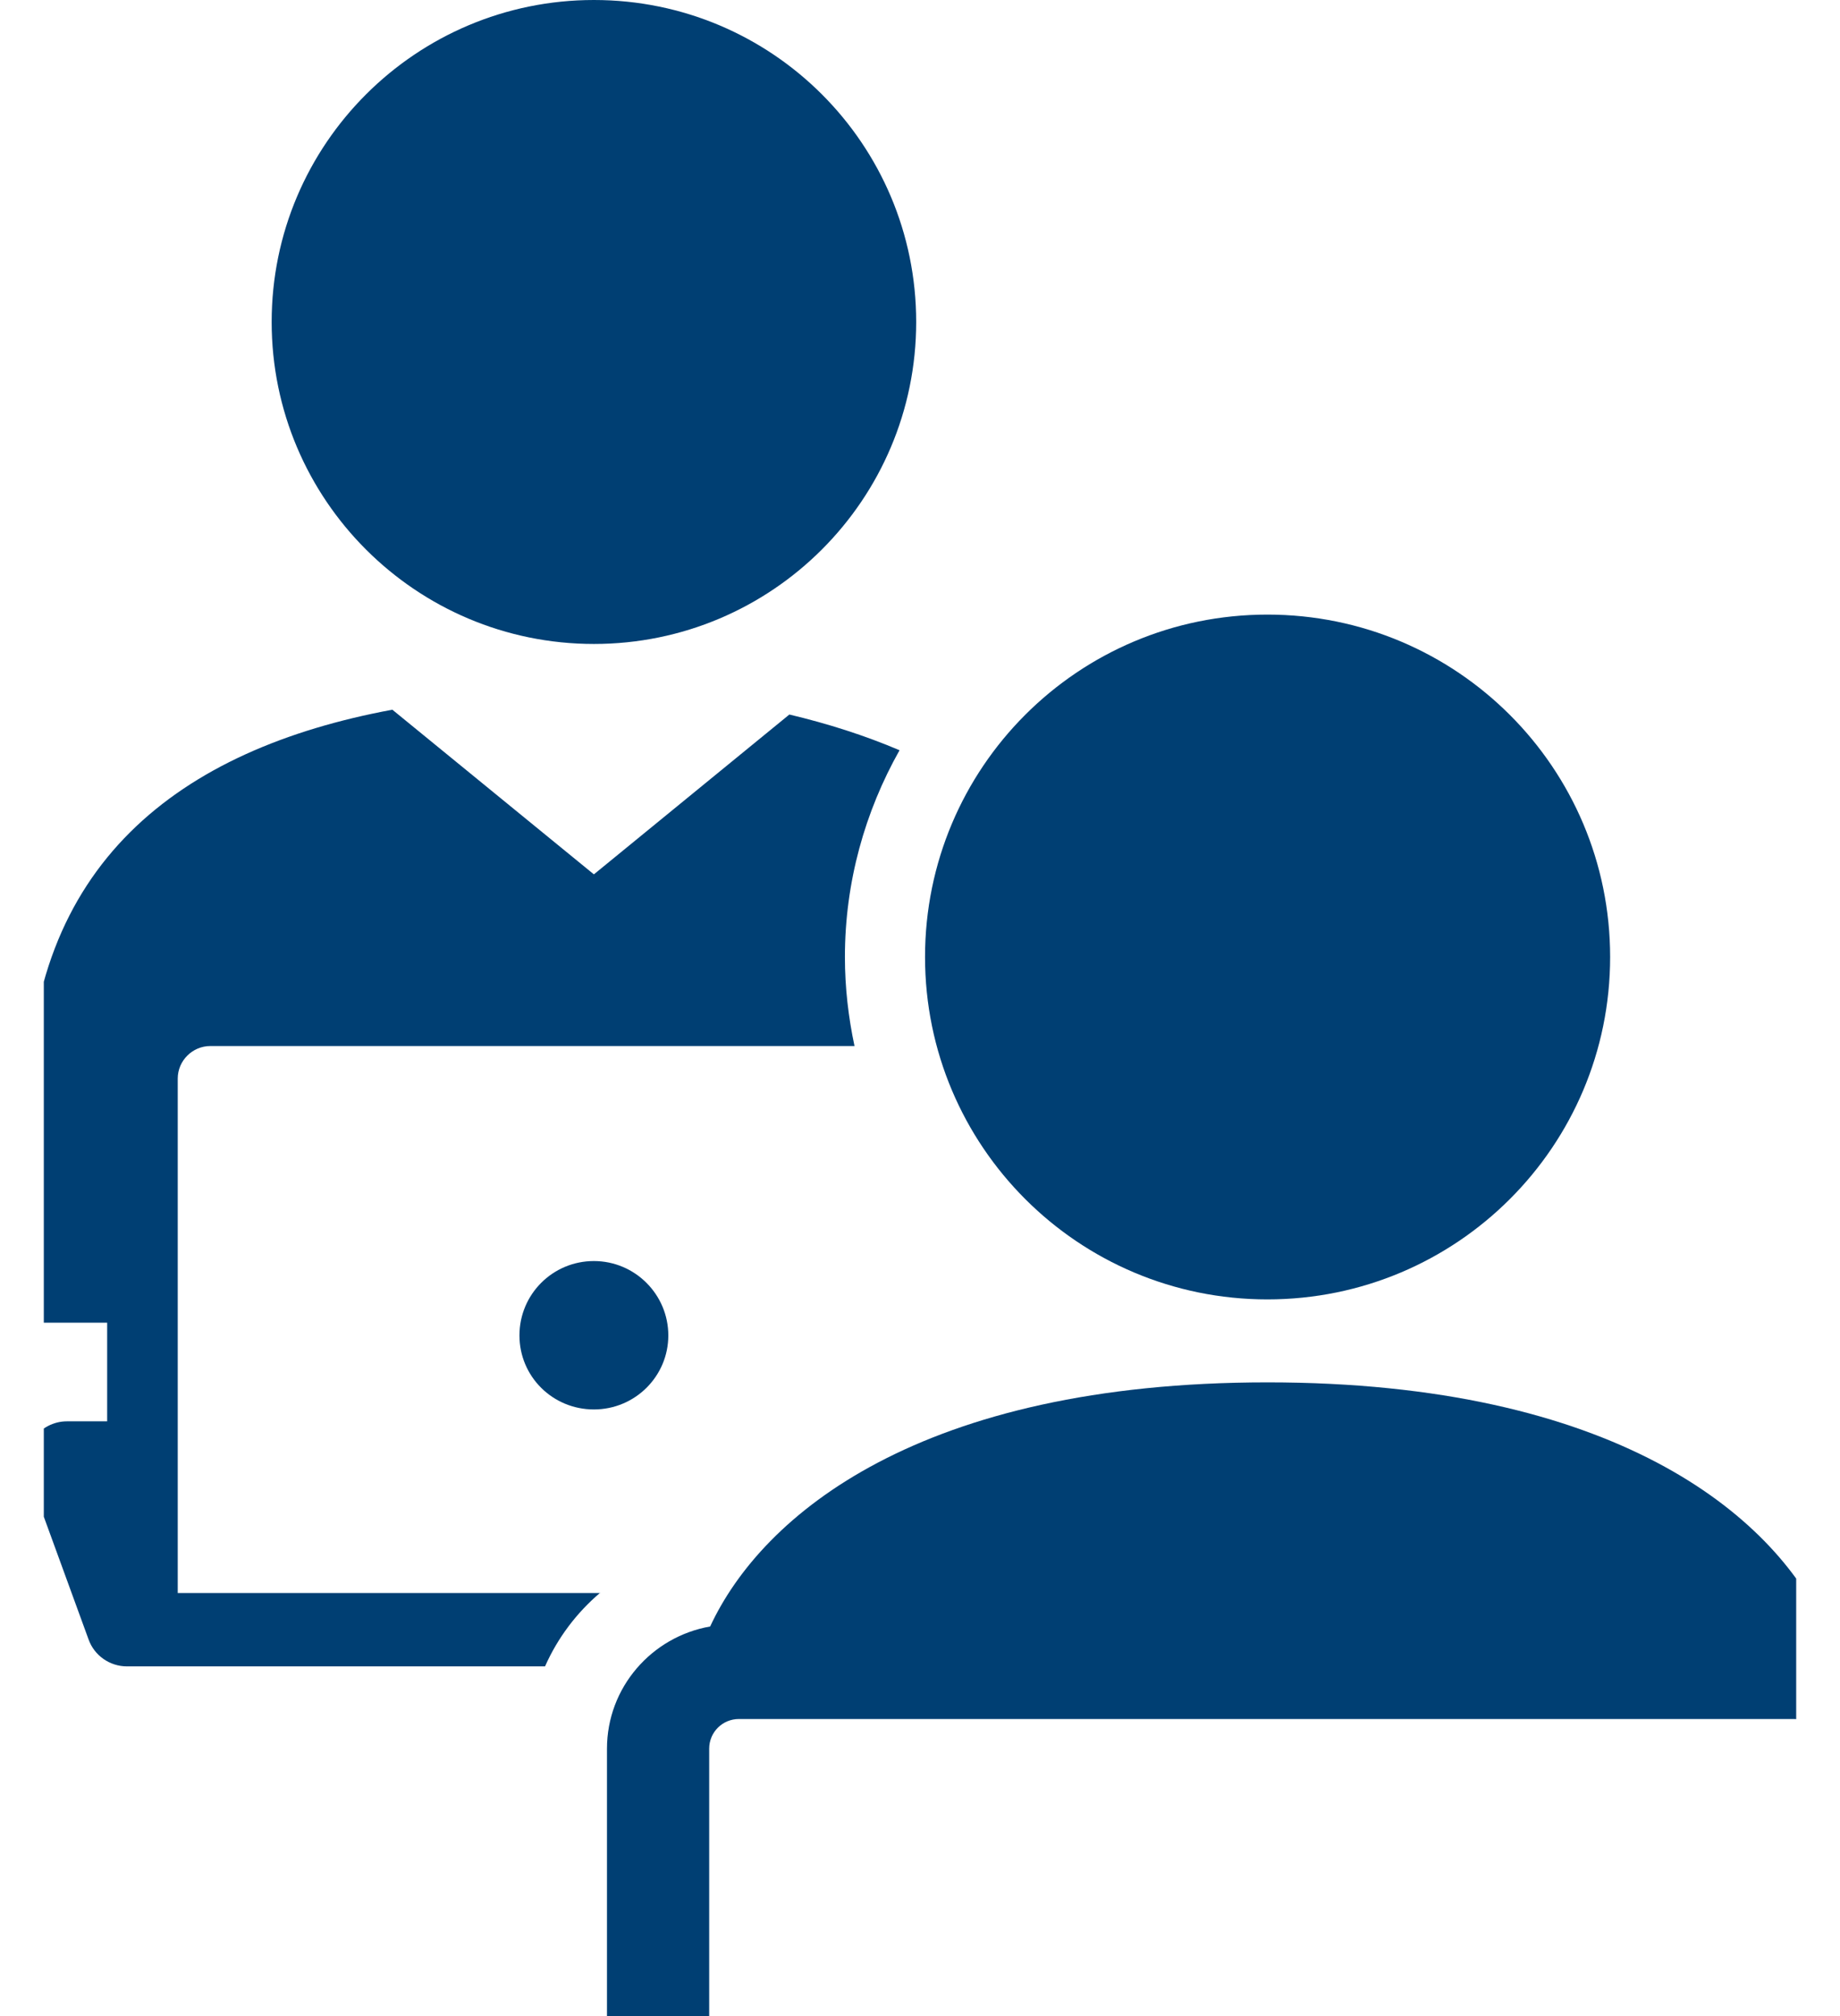
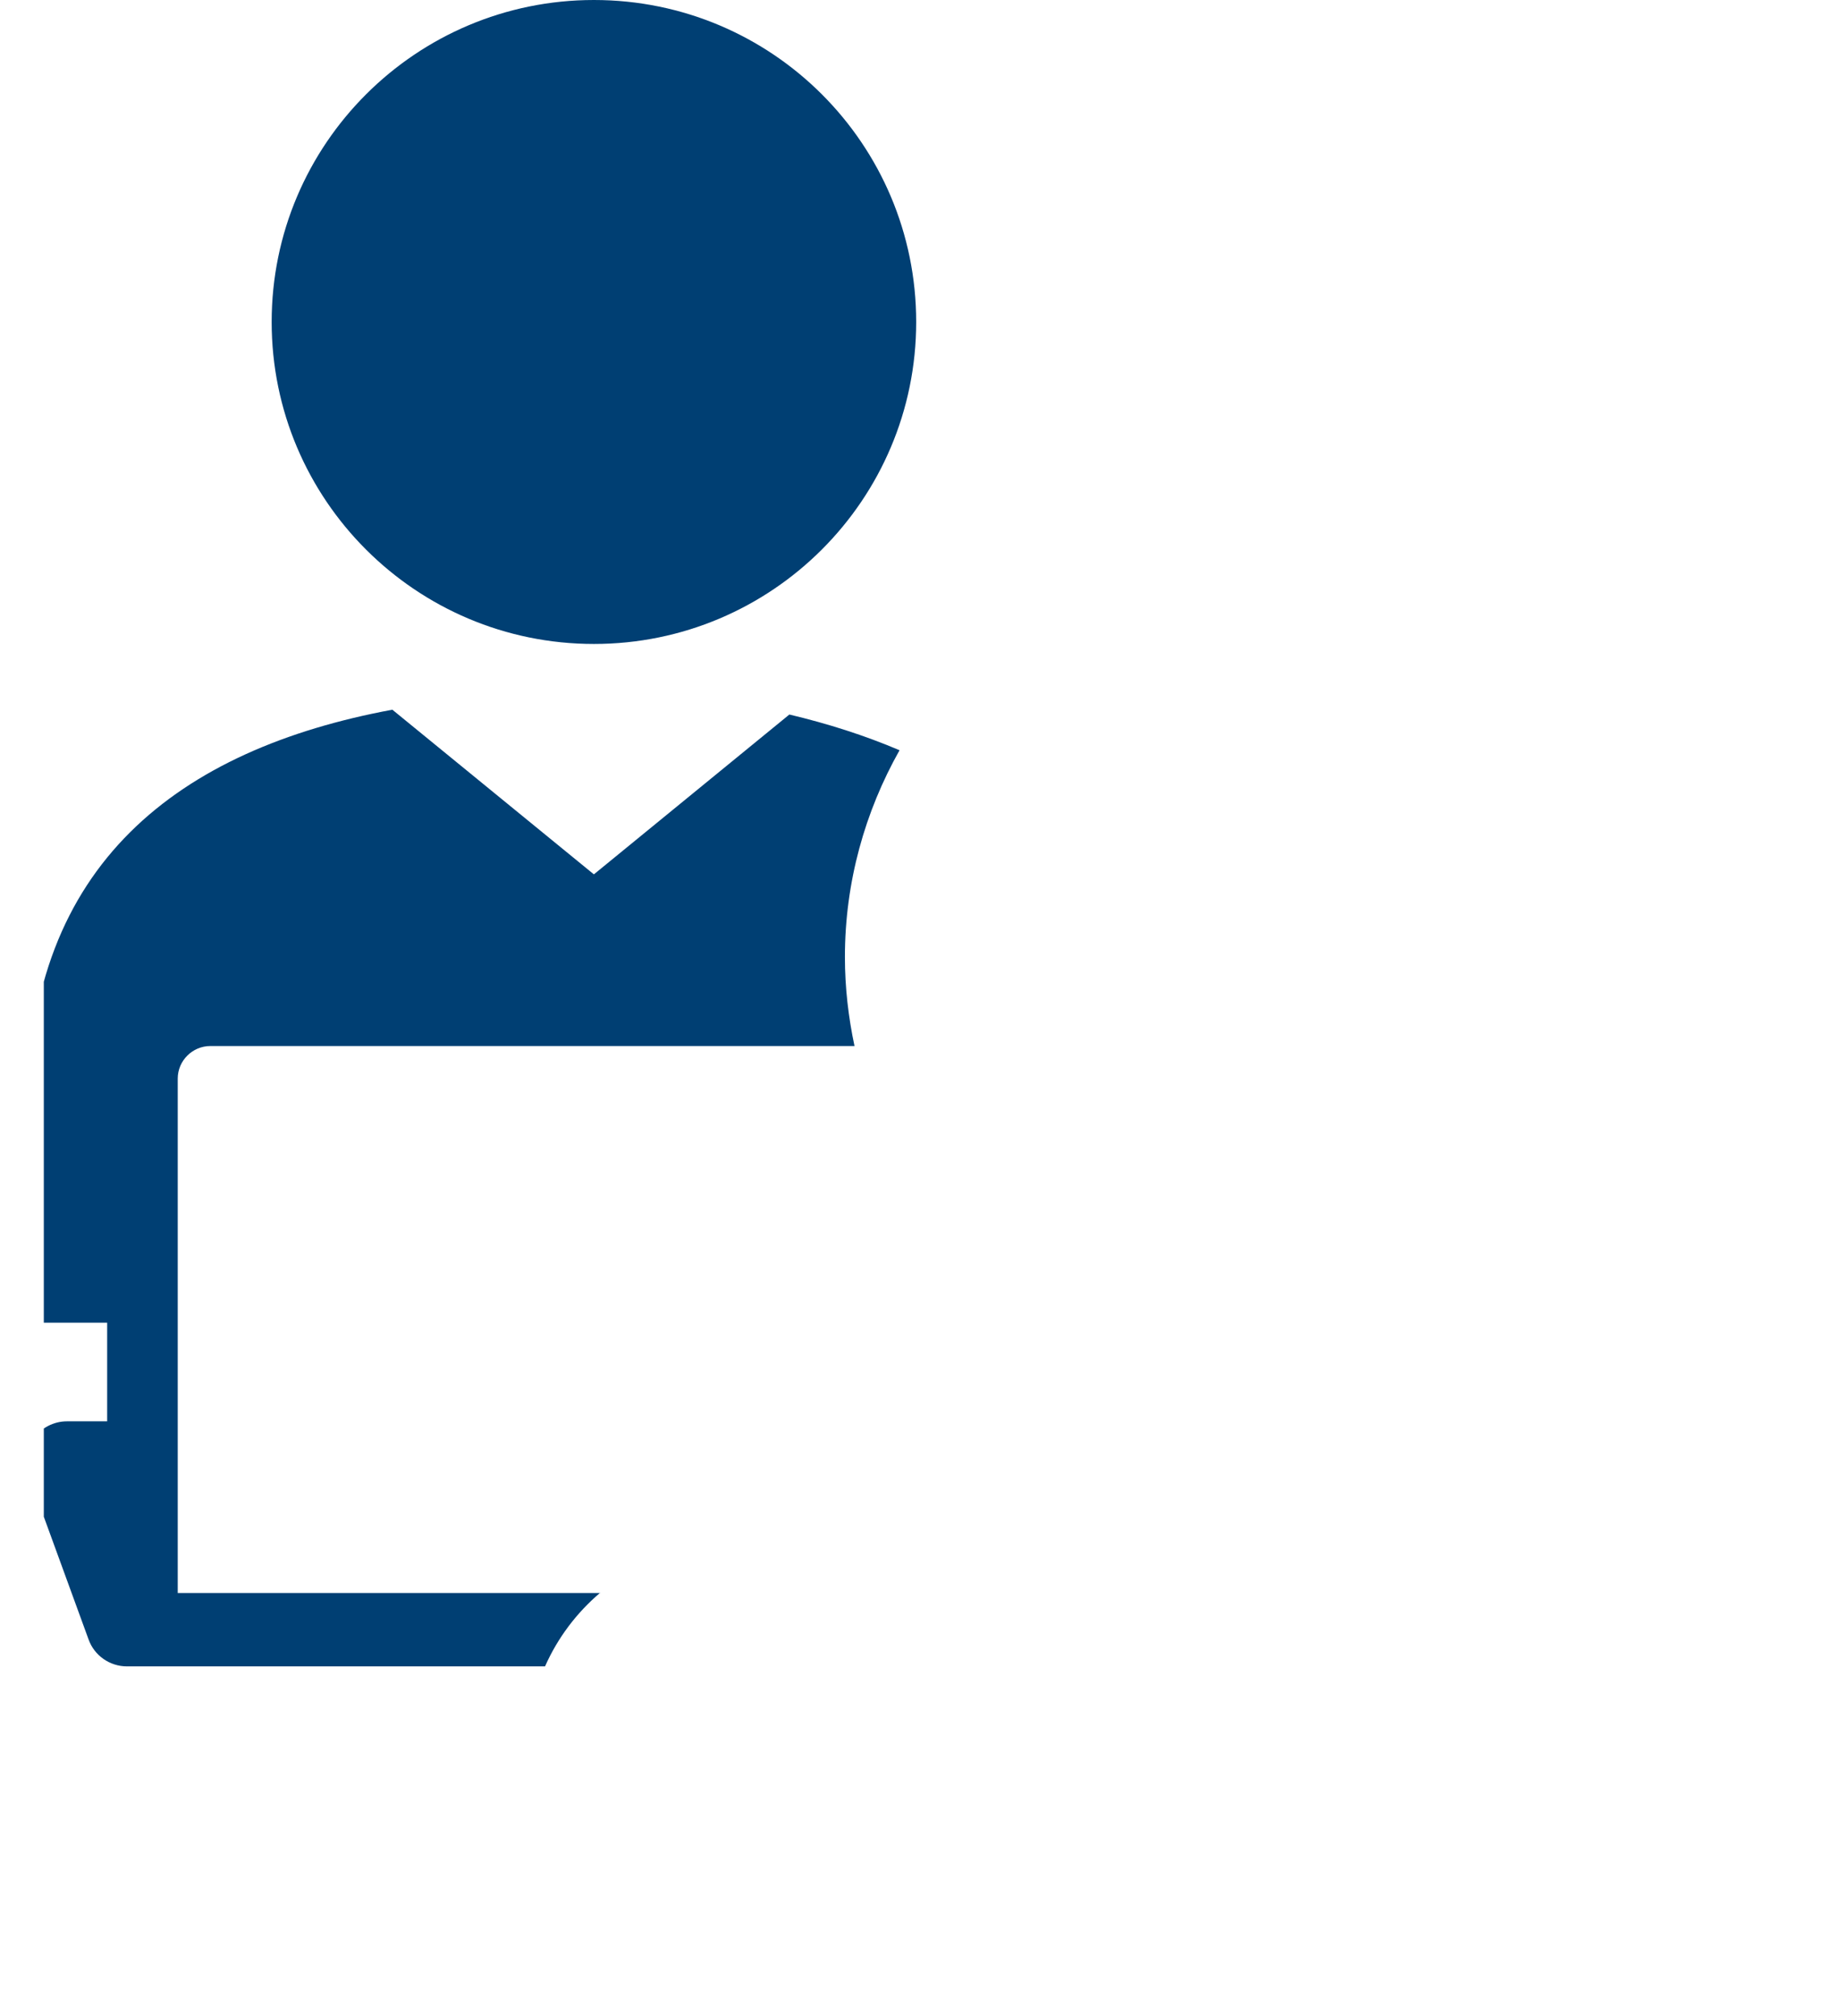
<svg xmlns="http://www.w3.org/2000/svg" width="42" height="46" viewBox="0 0 42 46" fill="none">
  <g clip-path="url(#clip0_12242_19022)">
    <g clip-path="url(#clip1_12242_19022)">
      <path d="M13.702 36.347H4.057V24.61C4.057 24.202 4.392 23.867 4.801 23.867H19.505C19.366 23.212 19.286 22.535 19.286 21.836C19.286 20.125 19.745 18.516 20.533 17.118C19.745 16.783 18.907 16.514 18.018 16.303L13.556 19.95L8.956 16.193C4.093 17.096 0.631 19.71 0.631 25.302V28.323H-3V30.18H2.446V32.43H1.527C1.221 32.43 0.937 32.583 0.769 32.823C0.594 33.07 0.55 33.391 0.66 33.675L2.023 37.41C2.154 37.774 2.504 38.021 2.898 38.021H12.441C12.732 37.366 13.162 36.798 13.702 36.339V36.347Z" fill="#003F73" />
      <path d="M13.557 0C9.496 0 6.201 3.291 6.201 7.346C6.201 11.402 9.496 14.693 13.557 14.693C17.618 14.693 20.913 11.402 20.913 7.346C20.913 3.291 17.625 0 13.557 0Z" fill="#003F73" />
-       <path d="M13.556 32.159C14.496 32.159 15.255 31.402 15.255 30.47C15.255 29.538 14.496 28.773 13.556 28.773C12.616 28.773 11.857 29.531 11.857 30.47C11.857 31.409 12.616 32.159 13.556 32.159Z" fill="#003F73" />
-       <path d="M41.646 37.111C40.465 34.555 36.849 31.541 28.932 31.541C21.015 31.541 17.398 34.555 16.21 37.111C14.876 37.344 13.855 38.502 13.855 39.899V48.993H16.188V39.899C16.188 39.521 16.494 39.222 16.866 39.222H40.946C41.318 39.222 41.624 39.528 41.624 39.899V48.993H44.001V39.899C44.001 38.502 42.98 37.344 41.646 37.111Z" fill="#003F73" />
-       <path d="M28.93 29.648C33.253 29.648 36.753 26.153 36.753 21.836C36.753 17.518 33.253 14.023 28.93 14.023C24.607 14.023 21.115 17.518 21.115 21.836C21.115 26.153 24.614 29.648 28.93 29.648Z" fill="#003F73" />
    </g>
  </g>
  <defs>
    <clipPath id="clip0_12242_19022">
      <rect width="40" height="46" fill="white" transform="translate(1)" />
    </clipPath>
    <clipPath id="clip1_12242_19022">
      <rect width="47" height="49" fill="white" transform="translate(-3)" />
    </clipPath>
  </defs>
</svg>